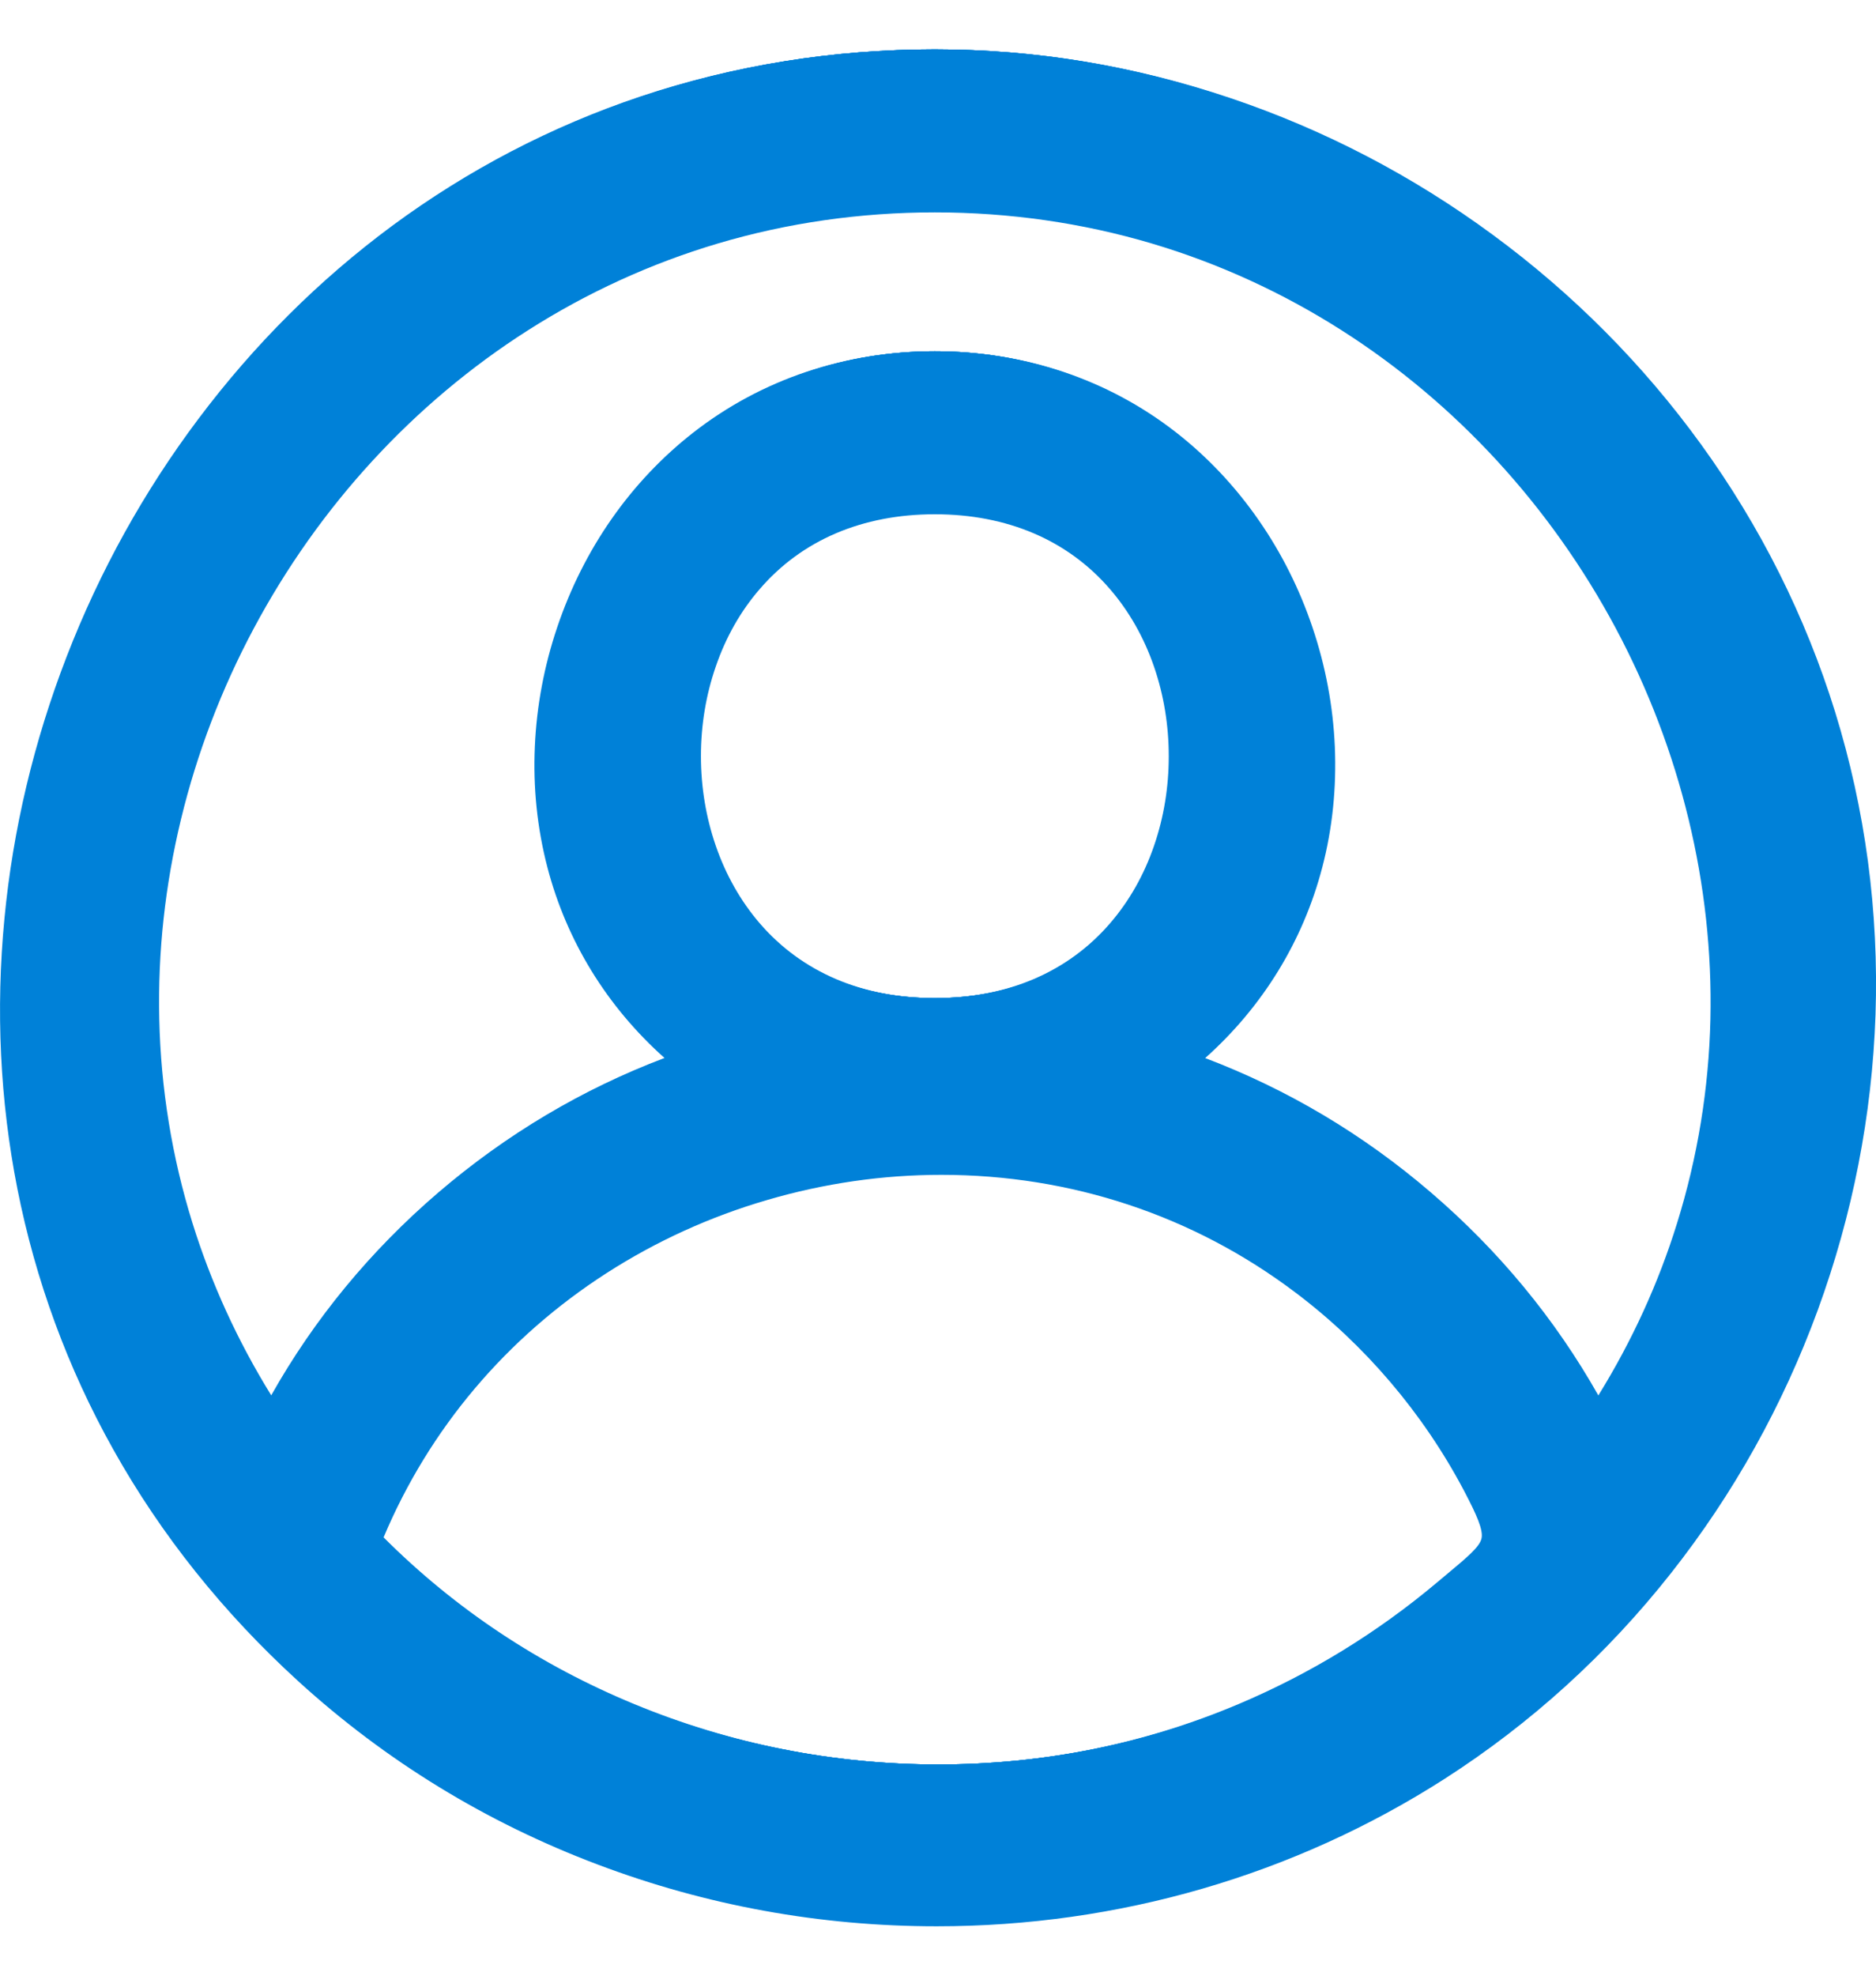
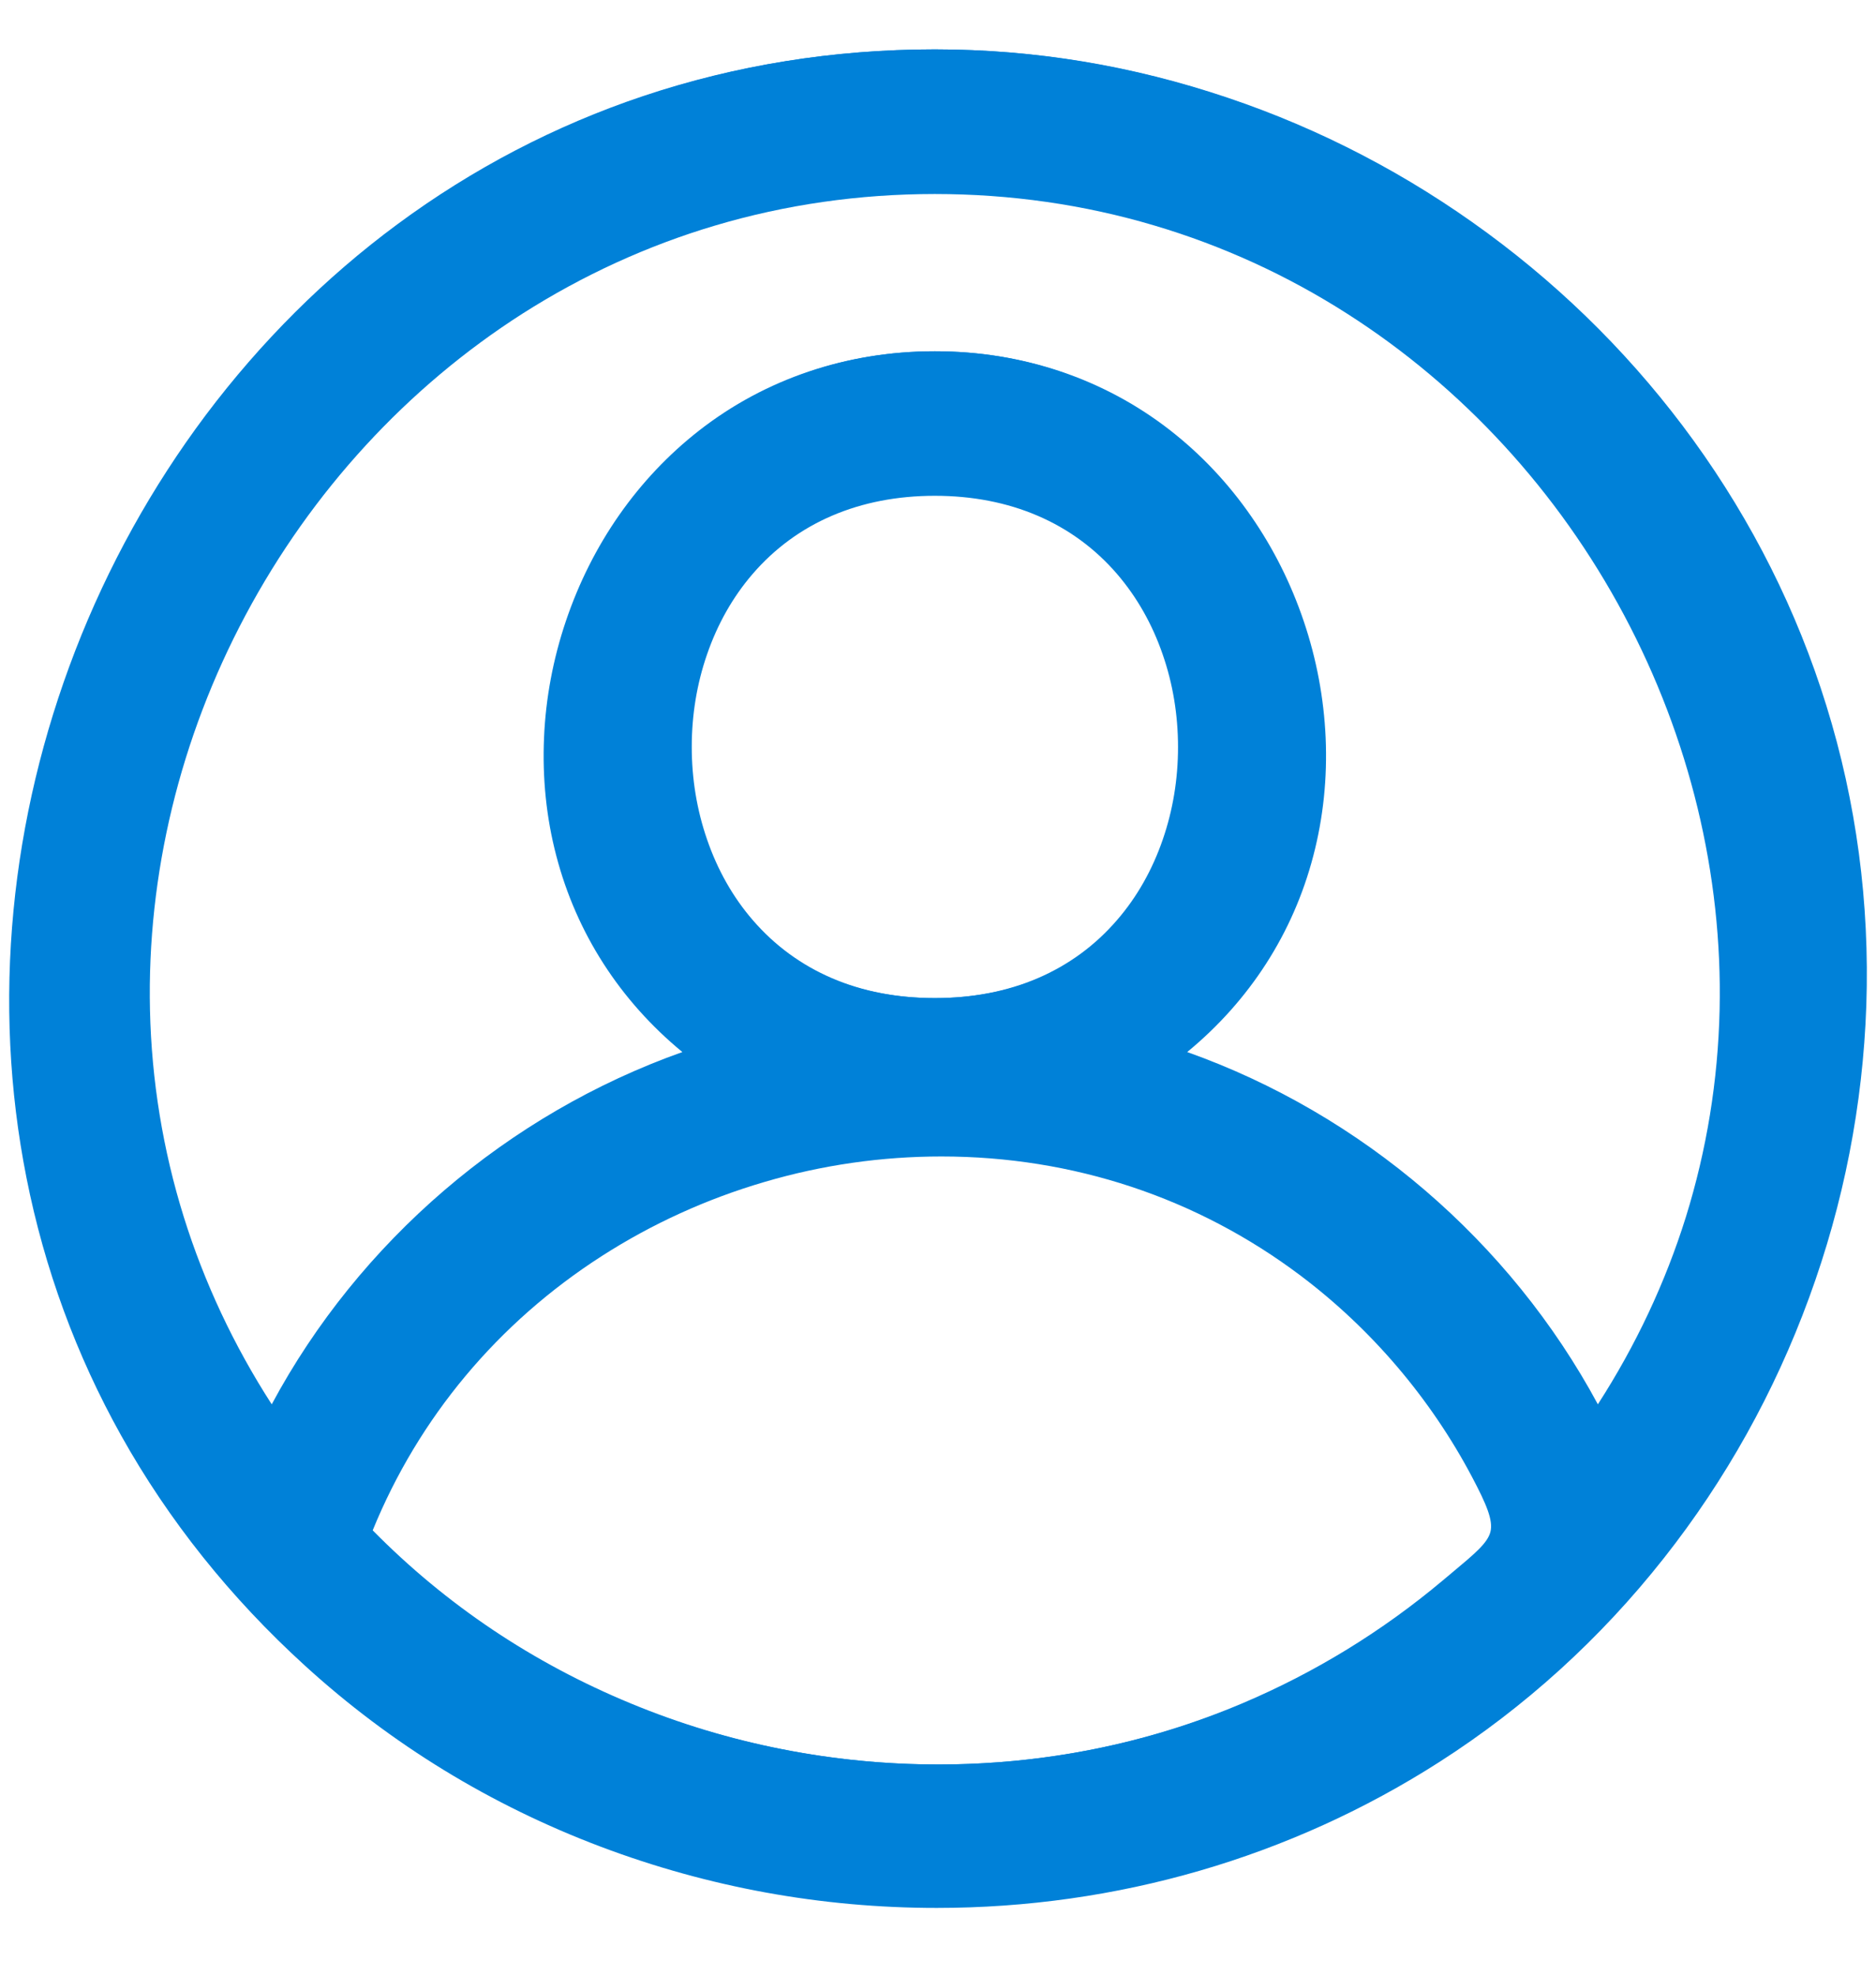
<svg xmlns="http://www.w3.org/2000/svg" width="19" height="20" viewBox="0 0 19 20" fill="none">
-   <path d="M9.487 19.5C8.307 19.5 7.152 19.29 6.054 18.875C4.926 18.45 3.907 17.826 3.025 17.023C2.262 16.328 1.63 15.537 1.146 14.671C0.686 13.85 0.36 12.962 0.176 12.034C-1.35676e-05 11.143 -0.044 10.223 0.045 9.298C0.131 8.395 0.344 7.503 0.675 6.647C1.009 5.784 1.458 4.974 2.009 4.241C2.572 3.491 3.231 2.834 3.969 2.288C4.738 1.72 5.584 1.279 6.482 0.978C7.429 0.661 8.434 0.5 9.468 0.5C10.501 0.5 11.492 0.666 12.465 0.994C13.414 1.314 14.307 1.779 15.119 2.377C15.931 2.974 16.641 3.688 17.227 4.497C17.829 5.328 18.286 6.24 18.586 7.207C18.892 8.196 19.03 9.228 18.995 10.274C18.96 11.292 18.763 12.298 18.41 13.263C18.056 14.229 17.556 15.124 16.924 15.925C16.275 16.748 15.503 17.448 14.63 18.008C13.105 18.984 11.326 19.5 9.487 19.5H9.487H9.487ZM3.885 15.563C4.609 16.287 5.464 16.855 6.427 17.252C6.911 17.452 7.419 17.606 7.934 17.708C8.451 17.811 8.978 17.862 9.502 17.862C10.562 17.862 11.585 17.656 12.545 17.25C13.272 16.943 13.947 16.529 14.551 16.022C14.585 15.993 14.618 15.965 14.65 15.939C14.858 15.766 14.983 15.661 15.004 15.577C15.026 15.491 14.955 15.333 14.826 15.088C14.413 14.306 13.822 13.612 13.117 13.082C12.085 12.304 10.846 11.893 9.534 11.893C8.939 11.893 8.345 11.979 7.769 12.148C7.192 12.316 6.646 12.565 6.146 12.886C5.127 13.541 4.347 14.465 3.885 15.563L3.885 15.563ZM12.206 10.711C13.038 11.026 13.807 11.483 14.493 12.072C15.18 12.661 15.75 13.351 16.188 14.126C16.529 13.575 16.797 12.989 16.985 12.383C17.193 11.716 17.307 11.02 17.323 10.316C17.353 8.96 17.022 7.594 16.366 6.363C15.705 5.125 14.745 4.081 13.59 3.345C12.991 2.963 12.344 2.667 11.669 2.466C10.962 2.256 10.221 2.15 9.468 2.15C8.714 2.15 7.974 2.256 7.267 2.466C6.591 2.667 5.944 2.963 5.345 3.345C4.19 4.081 3.23 5.125 2.569 6.364C1.913 7.594 1.582 8.96 1.613 10.316C1.629 11.02 1.742 11.716 1.95 12.383C2.139 12.989 2.406 13.574 2.747 14.125C3.183 13.351 3.752 12.661 4.439 12.072C5.126 11.484 5.895 11.026 6.73 10.71C6.148 10.191 5.739 9.527 5.544 8.78C5.441 8.385 5.398 7.973 5.417 7.555C5.435 7.147 5.511 6.742 5.643 6.351C5.911 5.555 6.389 4.872 7.024 4.377C7.714 3.84 8.559 3.556 9.468 3.556C10.377 3.556 11.222 3.84 11.911 4.377C12.23 4.626 12.512 4.925 12.749 5.267C12.979 5.598 13.162 5.963 13.293 6.352C13.425 6.742 13.501 7.148 13.519 7.556C13.537 7.974 13.495 8.386 13.392 8.78C13.197 9.527 12.788 10.192 12.206 10.711L12.206 10.711ZM9.468 5.206C8.734 5.206 8.12 5.468 7.693 5.965C7.5 6.188 7.351 6.451 7.249 6.748C7.15 7.035 7.099 7.34 7.099 7.654C7.099 7.968 7.15 8.273 7.249 8.561C7.351 8.857 7.501 9.121 7.693 9.345C8.121 9.842 8.735 10.104 9.468 10.104C10.201 10.104 10.816 9.842 11.244 9.345C11.436 9.122 11.586 8.859 11.688 8.562C11.787 8.275 11.837 7.97 11.837 7.656C11.837 7.342 11.787 7.037 11.688 6.749C11.586 6.453 11.436 6.189 11.243 5.965C10.815 5.468 10.201 5.206 9.468 5.206L9.468 5.206Z" fill="#0081D8" />
  <path d="M9.487 19.314C8.319 19.314 7.174 19.105 6.086 18.695C4.97 18.274 3.961 17.657 3.088 16.861C2.332 16.173 1.706 15.389 1.227 14.532C0.773 13.72 0.45 12.841 0.268 11.922C0.093 11.04 0.049 10.129 0.137 9.214C0.223 8.319 0.434 7.436 0.762 6.587C1.093 5.732 1.538 4.93 2.083 4.203C2.641 3.461 3.294 2.81 4.025 2.27C4.786 1.708 5.622 1.271 6.512 0.973C7.45 0.659 8.444 0.5 9.468 0.5C10.491 0.5 11.472 0.665 12.436 0.99C13.375 1.306 14.259 1.767 15.064 2.359C15.869 2.951 16.571 3.657 17.152 4.459C17.747 5.281 18.2 6.184 18.497 7.142C18.801 8.12 18.937 9.142 18.902 10.178C18.867 11.186 18.673 12.182 18.322 13.138C17.972 14.094 17.477 14.981 16.851 15.774C16.208 16.589 15.444 17.282 14.579 17.836C13.069 18.803 11.309 19.314 9.487 19.314H9.487V19.314ZM3.775 15.492C4.517 16.245 5.397 16.835 6.391 17.245C6.881 17.448 7.394 17.603 7.916 17.706C8.439 17.81 8.972 17.862 9.503 17.862C10.574 17.862 11.61 17.654 12.582 17.243C13.317 16.932 14 16.513 14.611 16C14.645 15.971 14.678 15.943 14.709 15.918C14.939 15.726 15.066 15.62 15.095 15.507C15.124 15.39 15.055 15.229 14.909 14.952C14.489 14.157 13.889 13.453 13.173 12.914C12.124 12.124 10.866 11.707 9.535 11.707C8.93 11.707 8.327 11.793 7.743 11.965C7.158 12.136 6.603 12.389 6.095 12.715C5.042 13.391 4.241 14.35 3.775 15.491L3.775 15.492ZM12.024 10.65C13.791 11.278 15.294 12.566 16.183 14.216C16.568 13.619 16.868 12.981 17.075 12.318C17.285 11.642 17.4 10.938 17.416 10.224C17.447 8.853 17.112 7.471 16.448 6.226C15.78 4.974 14.809 3.918 13.64 3.173C13.034 2.786 12.379 2.487 11.695 2.284C10.98 2.071 10.23 1.964 9.468 1.964C8.705 1.964 7.956 2.071 7.24 2.284C6.556 2.487 5.902 2.787 5.295 3.173C4.126 3.919 3.155 4.975 2.487 6.227C1.823 7.471 1.488 8.854 1.519 10.225C1.535 10.938 1.65 11.642 1.861 12.318C2.068 12.981 2.367 13.619 2.752 14.216C3.637 12.567 5.14 11.278 6.911 10.65C6.278 10.129 5.838 9.445 5.634 8.663C5.533 8.278 5.492 7.875 5.51 7.466C5.527 7.067 5.602 6.67 5.731 6.288C5.994 5.509 6.461 4.842 7.081 4.358C7.754 3.833 8.58 3.556 9.468 3.556C10.356 3.556 11.181 3.833 11.854 4.358C12.165 4.601 12.441 4.893 12.672 5.227C12.897 5.551 13.076 5.909 13.204 6.288C13.334 6.671 13.408 7.068 13.426 7.467C13.444 7.876 13.402 8.278 13.301 8.664C13.097 9.446 12.657 10.129 12.024 10.65H12.024ZM9.468 5.019C8.706 5.019 8.068 5.293 7.622 5.811C7.422 6.043 7.267 6.317 7.161 6.624C7.058 6.921 7.006 7.237 7.006 7.561C7.006 7.885 7.058 8.2 7.161 8.498C7.267 8.806 7.422 9.08 7.622 9.312C8.069 9.831 8.707 10.104 9.468 10.104C10.229 10.104 10.868 9.831 11.314 9.313C11.515 9.081 11.67 8.807 11.776 8.5C11.879 8.202 11.931 7.887 11.931 7.563C11.931 7.239 11.879 6.923 11.776 6.626C11.67 6.318 11.514 6.044 11.314 5.811C10.868 5.293 10.229 5.019 9.468 5.019H9.468Z" fill="#0081D8" />
-   <path d="M9.487 19.332C8.317 19.332 7.172 19.124 6.083 18.713C4.965 18.291 3.956 17.674 3.081 16.877C2.325 16.188 1.699 15.404 1.219 14.546C0.764 13.732 0.441 12.853 0.258 11.933C0.084 11.051 0.04 10.139 0.128 9.222C0.214 8.327 0.425 7.443 0.753 6.593C1.085 5.737 1.53 4.935 2.076 4.207C2.634 3.464 3.288 2.813 4.019 2.272C4.781 1.709 5.618 1.272 6.509 0.974C7.447 0.659 8.443 0.5 9.467 0.5C10.492 0.5 11.473 0.665 12.438 0.99C13.379 1.307 14.264 1.768 15.069 2.361C15.874 2.953 16.578 3.66 17.159 4.463C17.755 5.286 18.208 6.19 18.506 7.148C18.809 8.128 18.945 9.15 18.91 10.187C18.876 11.197 18.681 12.194 18.331 13.151C17.98 14.107 17.485 14.995 16.858 15.789C16.215 16.605 15.449 17.299 14.584 17.853C13.073 18.821 11.31 19.332 9.487 19.332H9.487L9.487 19.332ZM3.785 15.499C4.526 16.249 5.404 16.837 6.394 17.246C6.884 17.448 7.397 17.603 7.918 17.706C8.439 17.81 8.973 17.862 9.502 17.862C10.573 17.862 11.607 17.654 12.578 17.244C13.312 16.933 13.994 16.515 14.604 16.002C14.639 15.973 14.672 15.946 14.703 15.92C14.924 15.735 15.058 15.624 15.085 15.514C15.114 15.401 15.042 15.234 14.9 14.965C14.481 14.172 13.882 13.469 13.167 12.931C12.12 12.142 10.864 11.725 9.534 11.725C8.931 11.725 8.329 11.812 7.745 11.983C7.161 12.154 6.607 12.406 6.1 12.732C5.051 13.406 4.251 14.362 3.785 15.498L3.785 15.499ZM12.043 10.656C13.8 11.284 15.295 12.566 16.184 14.207C16.564 13.615 16.86 12.982 17.065 12.324C17.276 11.649 17.39 10.946 17.407 10.233C17.437 8.864 17.103 7.483 16.44 6.24C15.773 4.989 14.803 3.935 13.635 3.19C13.029 2.804 12.376 2.505 11.693 2.302C10.978 2.09 10.229 1.982 9.468 1.982C8.706 1.982 7.957 2.09 7.243 2.302C6.56 2.505 5.906 2.804 5.3 3.19C4.132 3.935 3.162 4.99 2.495 6.241C1.832 7.483 1.498 8.864 1.529 10.234C1.545 10.946 1.659 11.649 1.87 12.325C2.075 12.982 2.371 13.615 2.751 14.207C3.636 12.567 5.131 11.285 6.893 10.656C6.265 10.135 5.828 9.454 5.625 8.675C5.524 8.288 5.482 7.885 5.5 7.475C5.518 7.075 5.592 6.677 5.722 6.294C5.985 5.514 6.454 4.845 7.076 4.36C7.75 3.834 8.578 3.556 9.468 3.556C10.358 3.556 11.185 3.834 11.86 4.36C12.172 4.604 12.448 4.897 12.68 5.231C12.905 5.556 13.085 5.914 13.213 6.295C13.343 6.678 13.417 7.076 13.435 7.476C13.453 7.885 13.411 8.289 13.31 8.676C13.107 9.454 12.67 10.136 12.043 10.656ZM9.468 5.038C8.709 5.038 8.073 5.31 7.629 5.826C7.43 6.057 7.275 6.33 7.169 6.636C7.067 6.933 7.015 7.247 7.015 7.57C7.015 7.893 7.067 8.207 7.17 8.504C7.275 8.811 7.43 9.084 7.629 9.315C8.074 9.831 8.709 10.104 9.468 10.104C10.226 10.104 10.863 9.832 11.307 9.316C11.507 9.085 11.662 8.812 11.767 8.506C11.869 8.209 11.921 7.895 11.921 7.572C11.921 7.249 11.869 6.934 11.767 6.638C11.661 6.331 11.507 6.058 11.307 5.827C10.862 5.311 10.226 5.038 9.468 5.038L9.468 5.038Z" fill="#0081D8" />
  <path d="M9.468 0.5C1.139 0.5 -3.056 11.066 3.144 16.715C6.253 19.547 10.99 19.951 14.534 17.681C18.024 15.447 19.642 11.032 18.417 7.083C17.219 3.219 13.524 0.5 9.468 0.5ZM9.468 1.796C15.776 1.796 19.698 9.042 16.175 14.297C15.282 12.56 13.71 11.212 11.852 10.596C14.734 8.401 13.179 3.556 9.468 3.556C5.757 3.556 4.202 8.4 7.084 10.596C5.228 11.211 3.649 12.56 2.76 14.297C-0.763 9.042 3.16 1.796 9.468 1.796ZM9.468 10.104C6.076 10.104 6.071 4.851 9.468 4.851C12.862 4.851 12.865 10.104 9.468 10.104ZM3.676 15.427C5.167 11.682 9.992 10.329 13.223 12.763C13.954 13.313 14.556 14.021 14.983 14.829C15.329 15.483 15.236 15.5 14.665 15.98C14.049 16.497 13.355 16.923 12.614 17.236C9.579 18.52 5.97 17.787 3.676 15.427H3.676Z" fill="#0081D8" />
</svg>